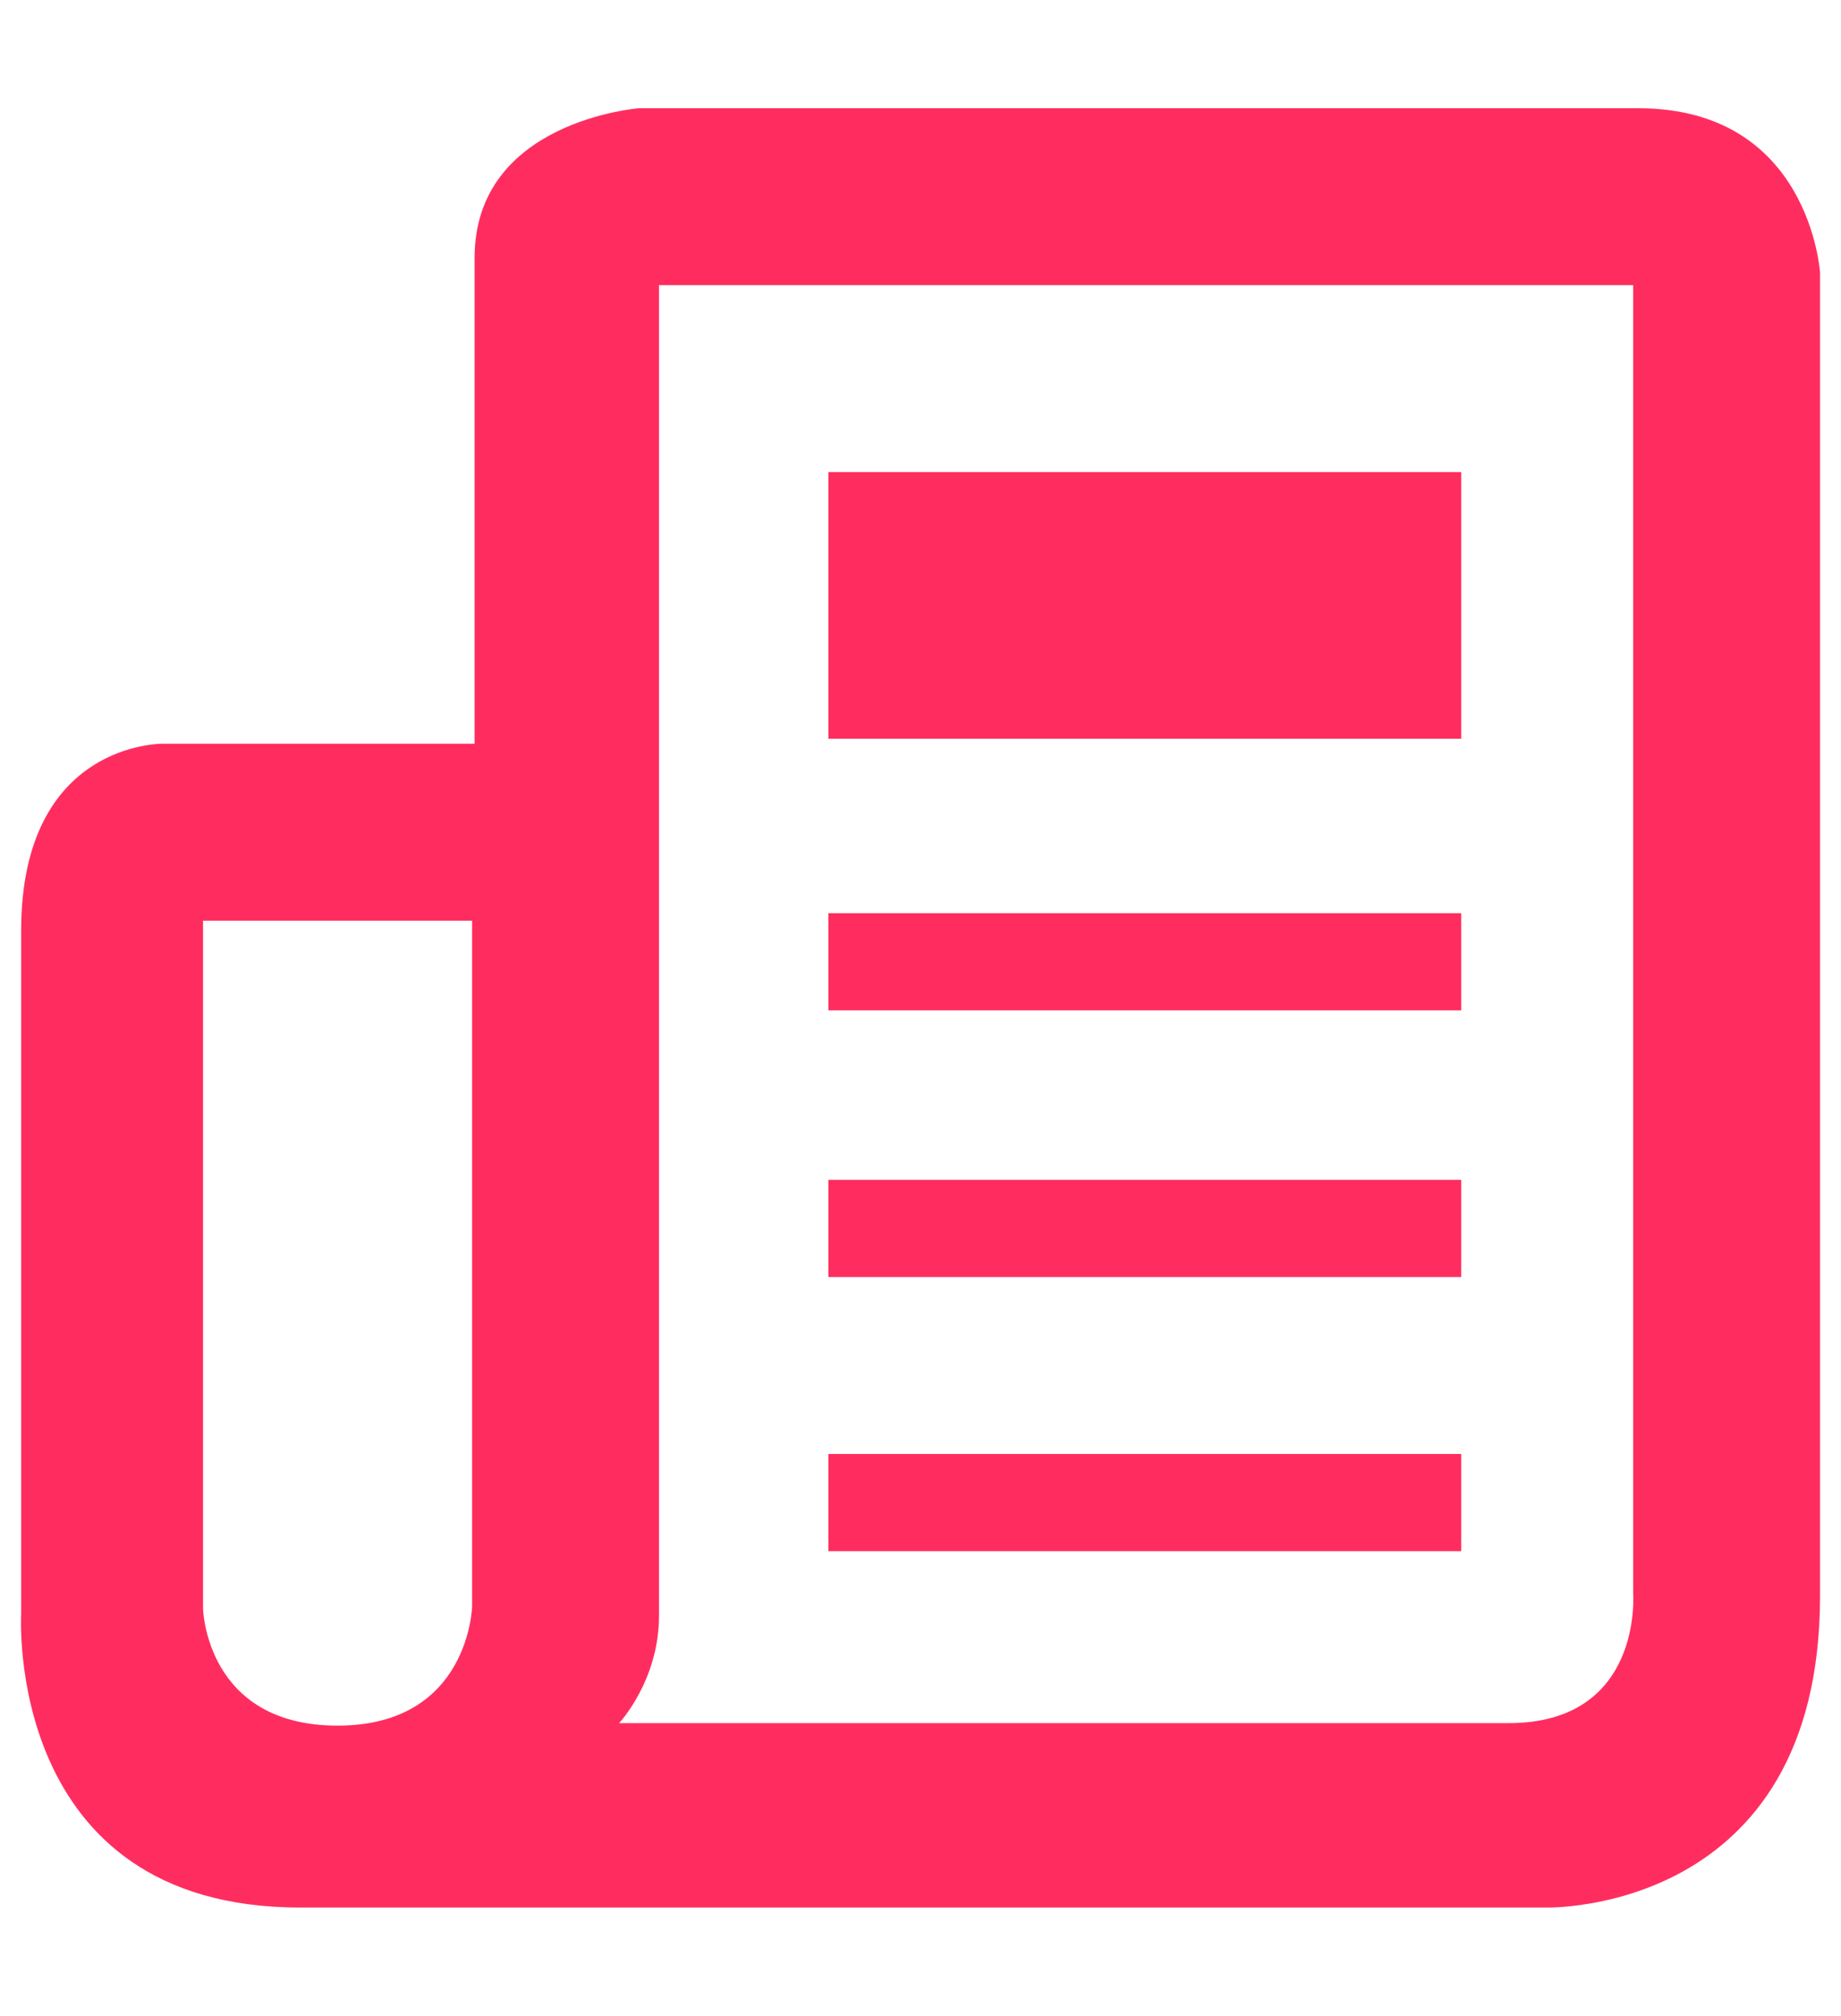
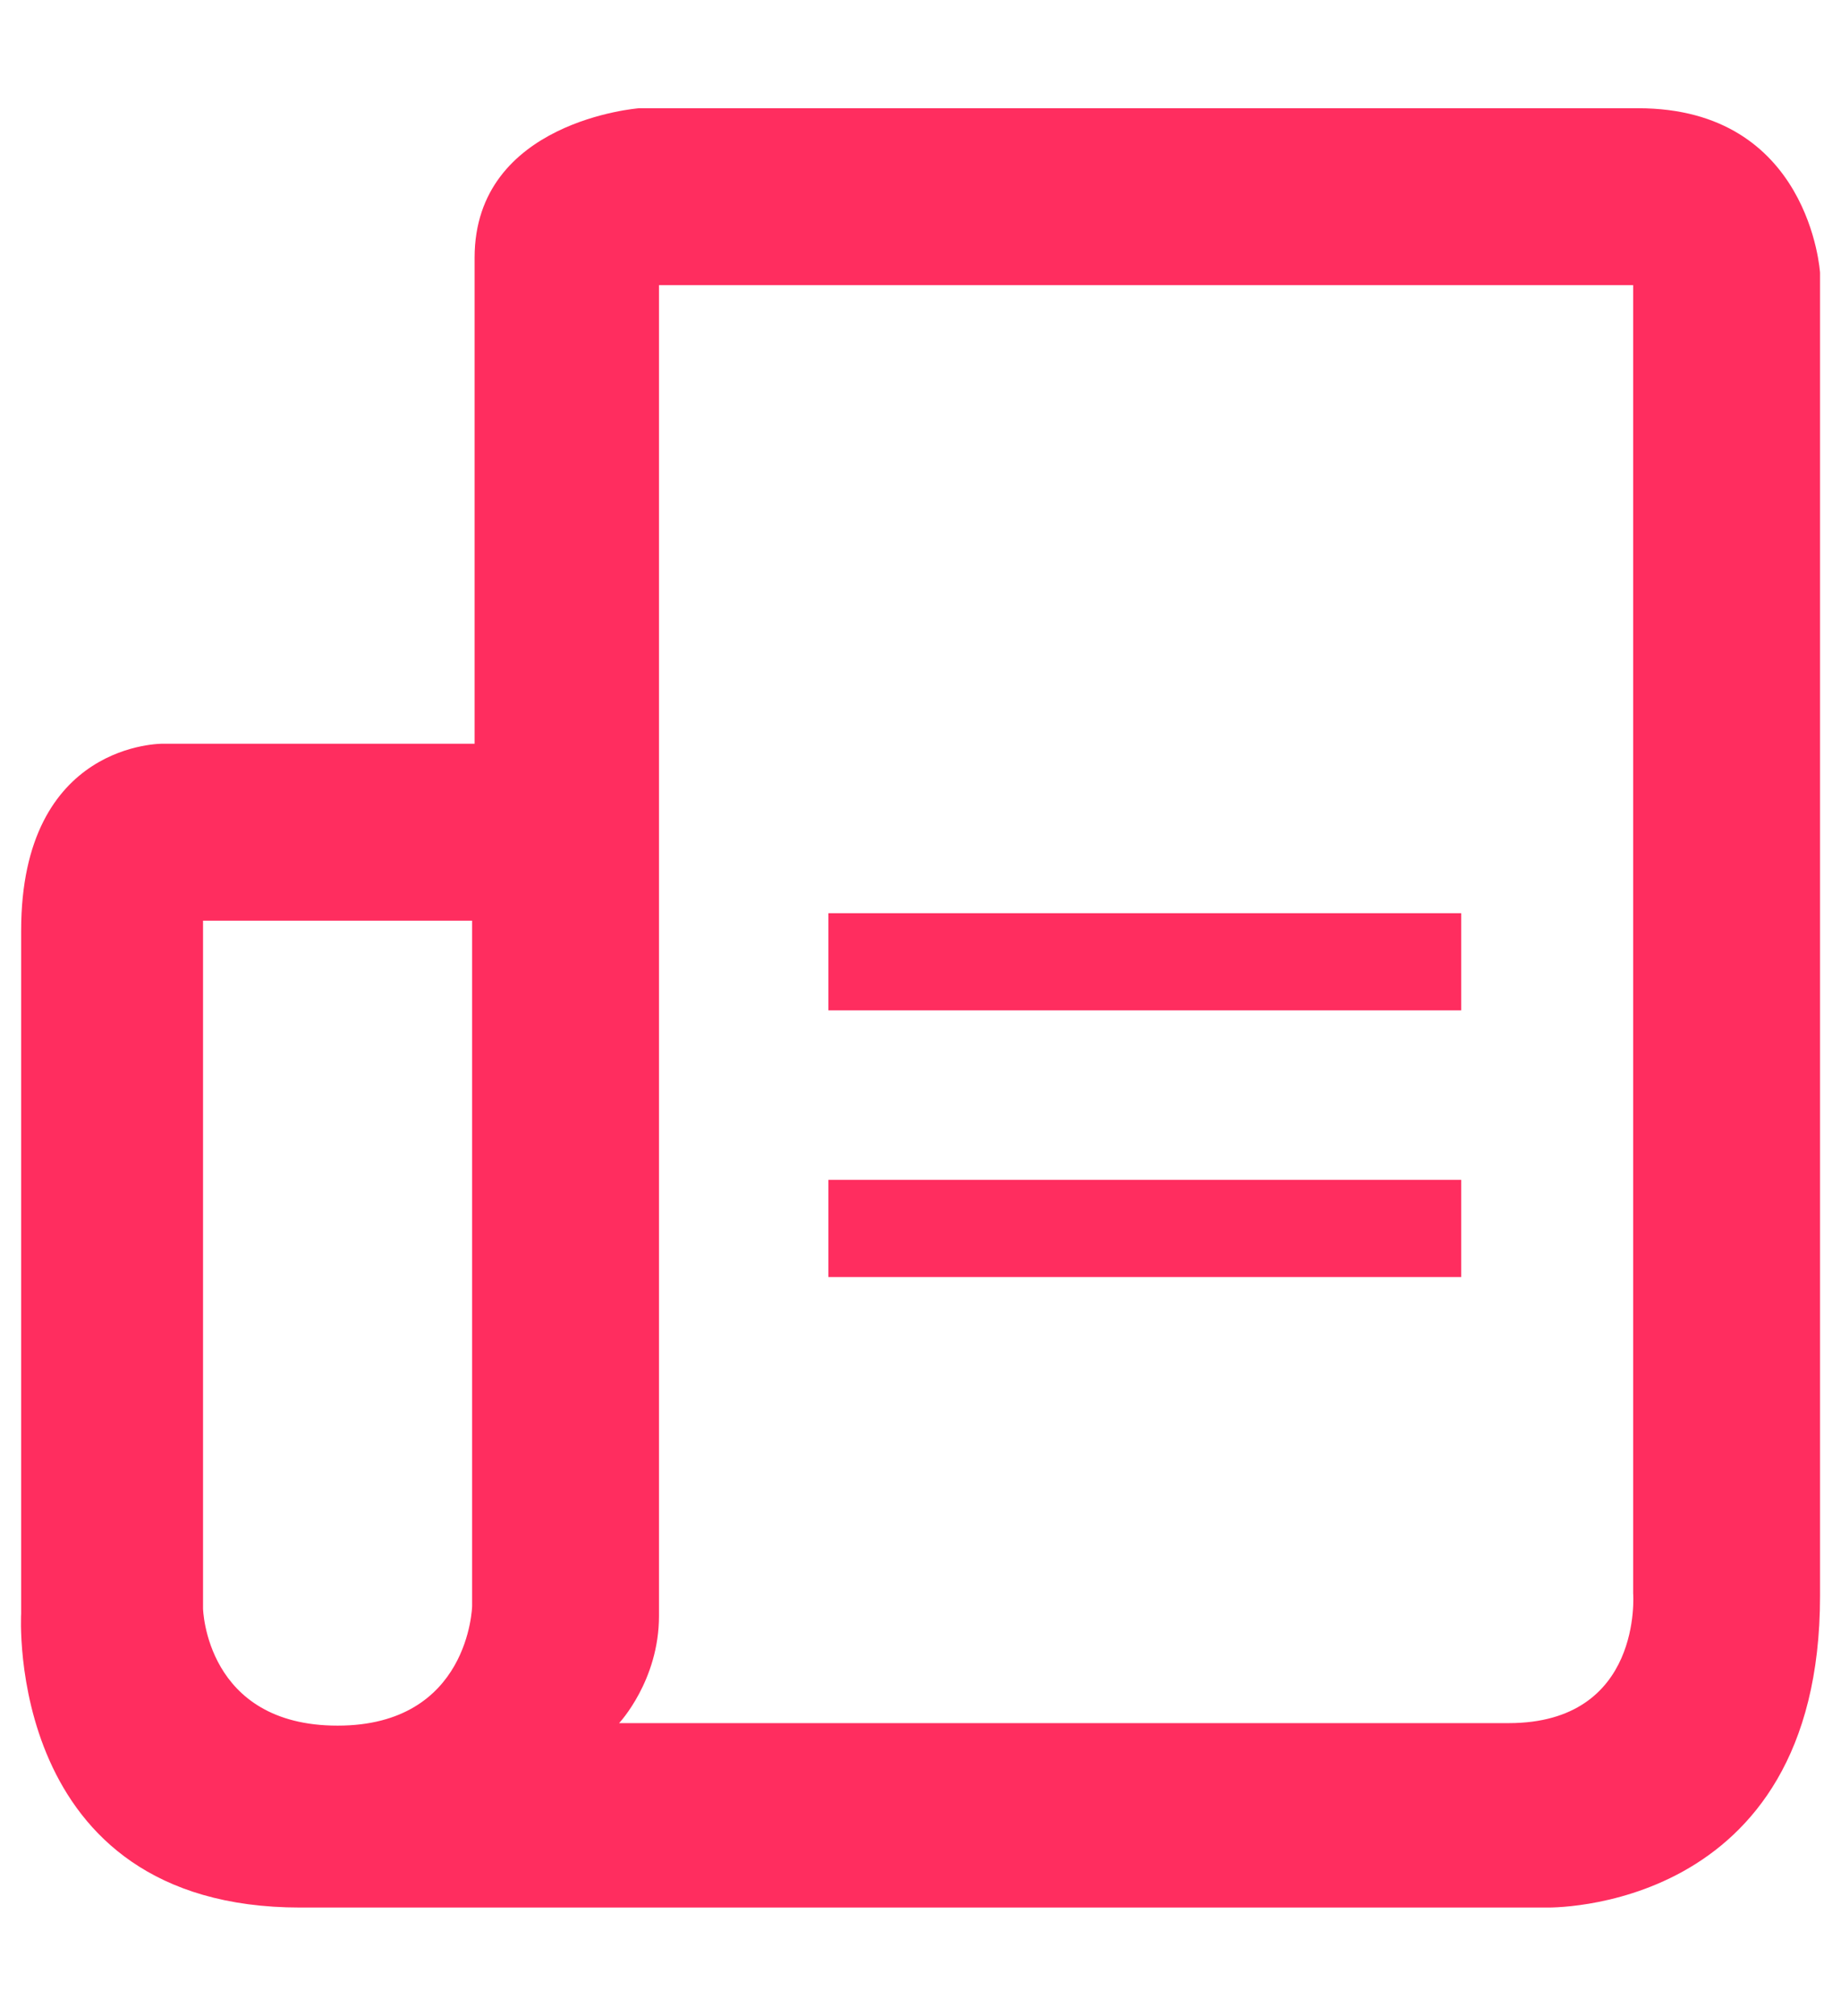
<svg xmlns="http://www.w3.org/2000/svg" version="1.1" id="Capa_1" x="0px" y="0px" width="126.118px" height="138.059px" viewBox="0 0 156.118 173.059" enable-background="new 0 0 156.118 173.059" xml:space="preserve">
  <g>
    <path fill="#FF2D5F" d="M139.684,9.292c-14.76,0-85.795,0-85.795,0s-14.121,1.07-14.121,12.836c0,11.768,0,41.722,0,41.722H13.026   c0,0-12.196-0.214-12.196,16.045c0,13.266,0,58.624,0,58.624s-1.497,25.248,23.963,25.248c22.679,0,106.976,0,106.976,0   s23.535,0.643,23.535-26.746c0-22.891,0-113.608,0-113.608S154.449,9.292,139.684,9.292z M39.556,137.879   c0,0-0.214,10.27-11.553,10.27c-11.34,0-11.554-10.057-11.554-10.057V79.04h23.107V137.879z M128.561,147.934   c-11.554,0-76.383,0-76.383,0s3.424-3.637,3.424-9.199c0-5.564,0-114.253,0-114.253h83.655v112.325   C139.257,136.807,140.114,147.934,128.561,147.934z" />
-     <rect x="70.15" y="40.529" fill="#FF2D5F" width="54.343" height="22.894" />
    <rect x="70.15" y="78.4" fill="#FF2D5F" width="54.343" height="8.342" />
    <rect x="70.15" y="101.291" fill="#FF2D5F" width="54.343" height="8.344" />
-     <rect x="70.15" y="124.826" fill="#FF2D5F" width="54.343" height="8.342" />
  </g>
</svg>